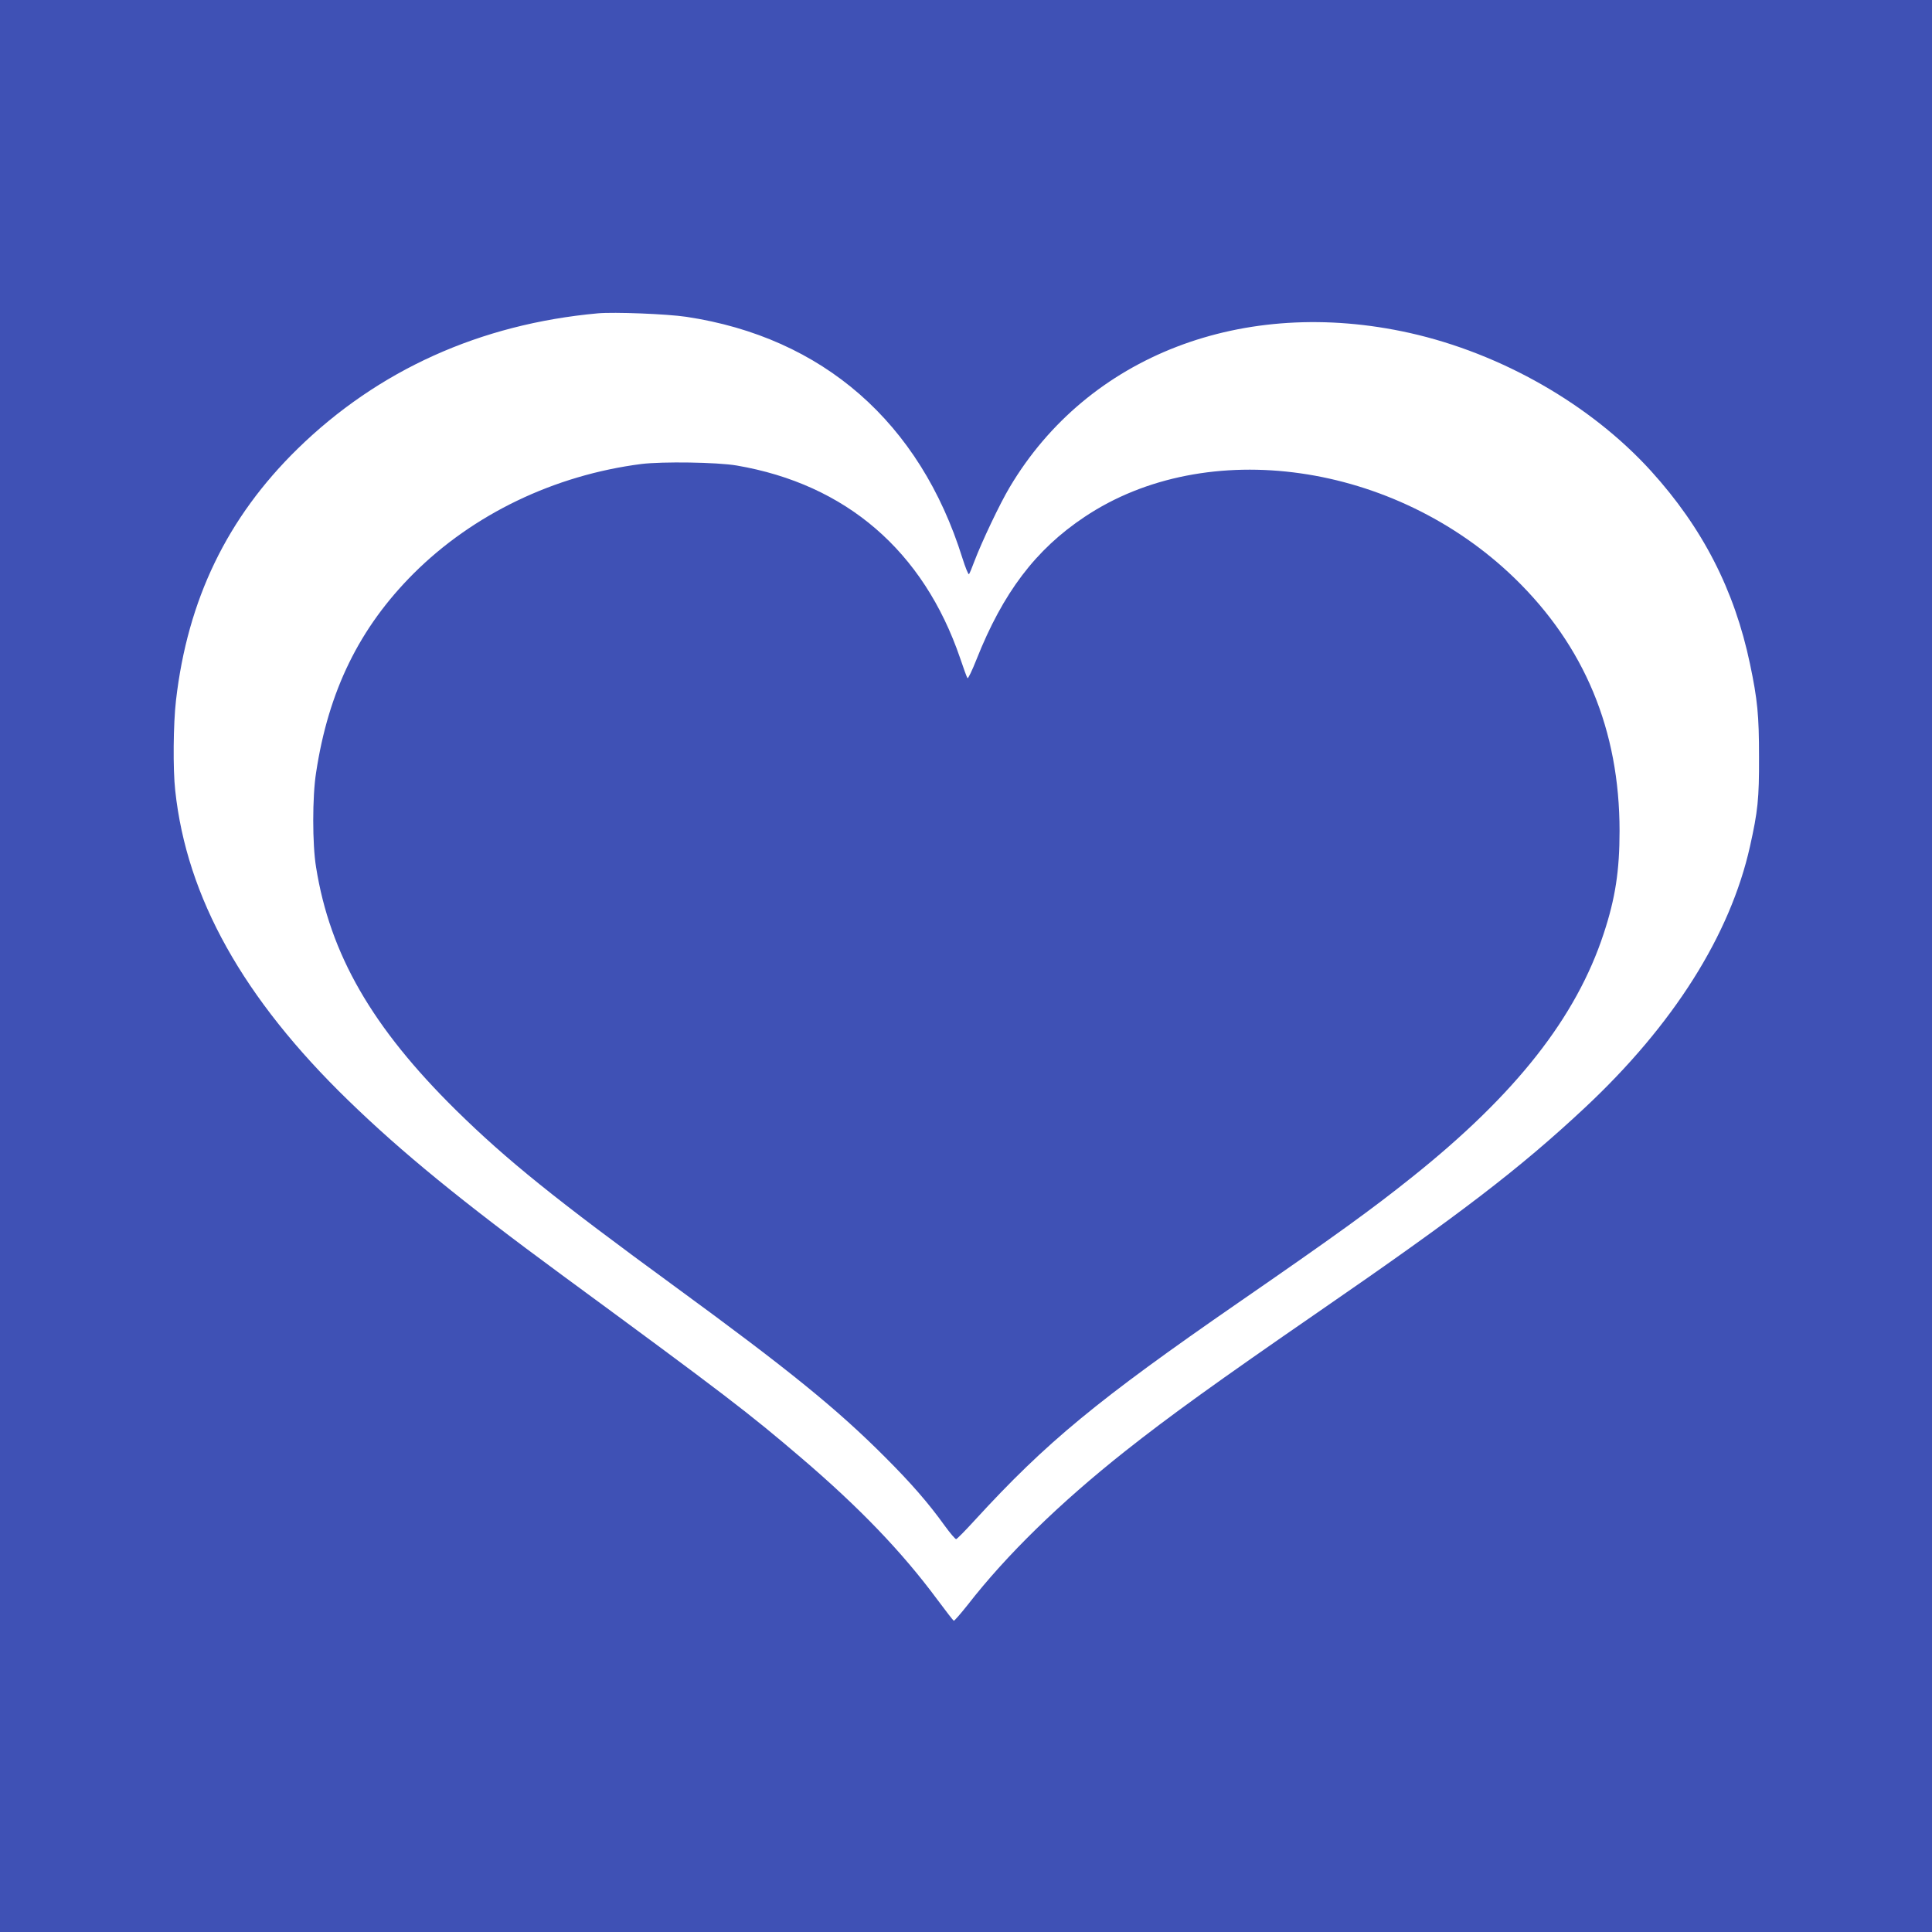
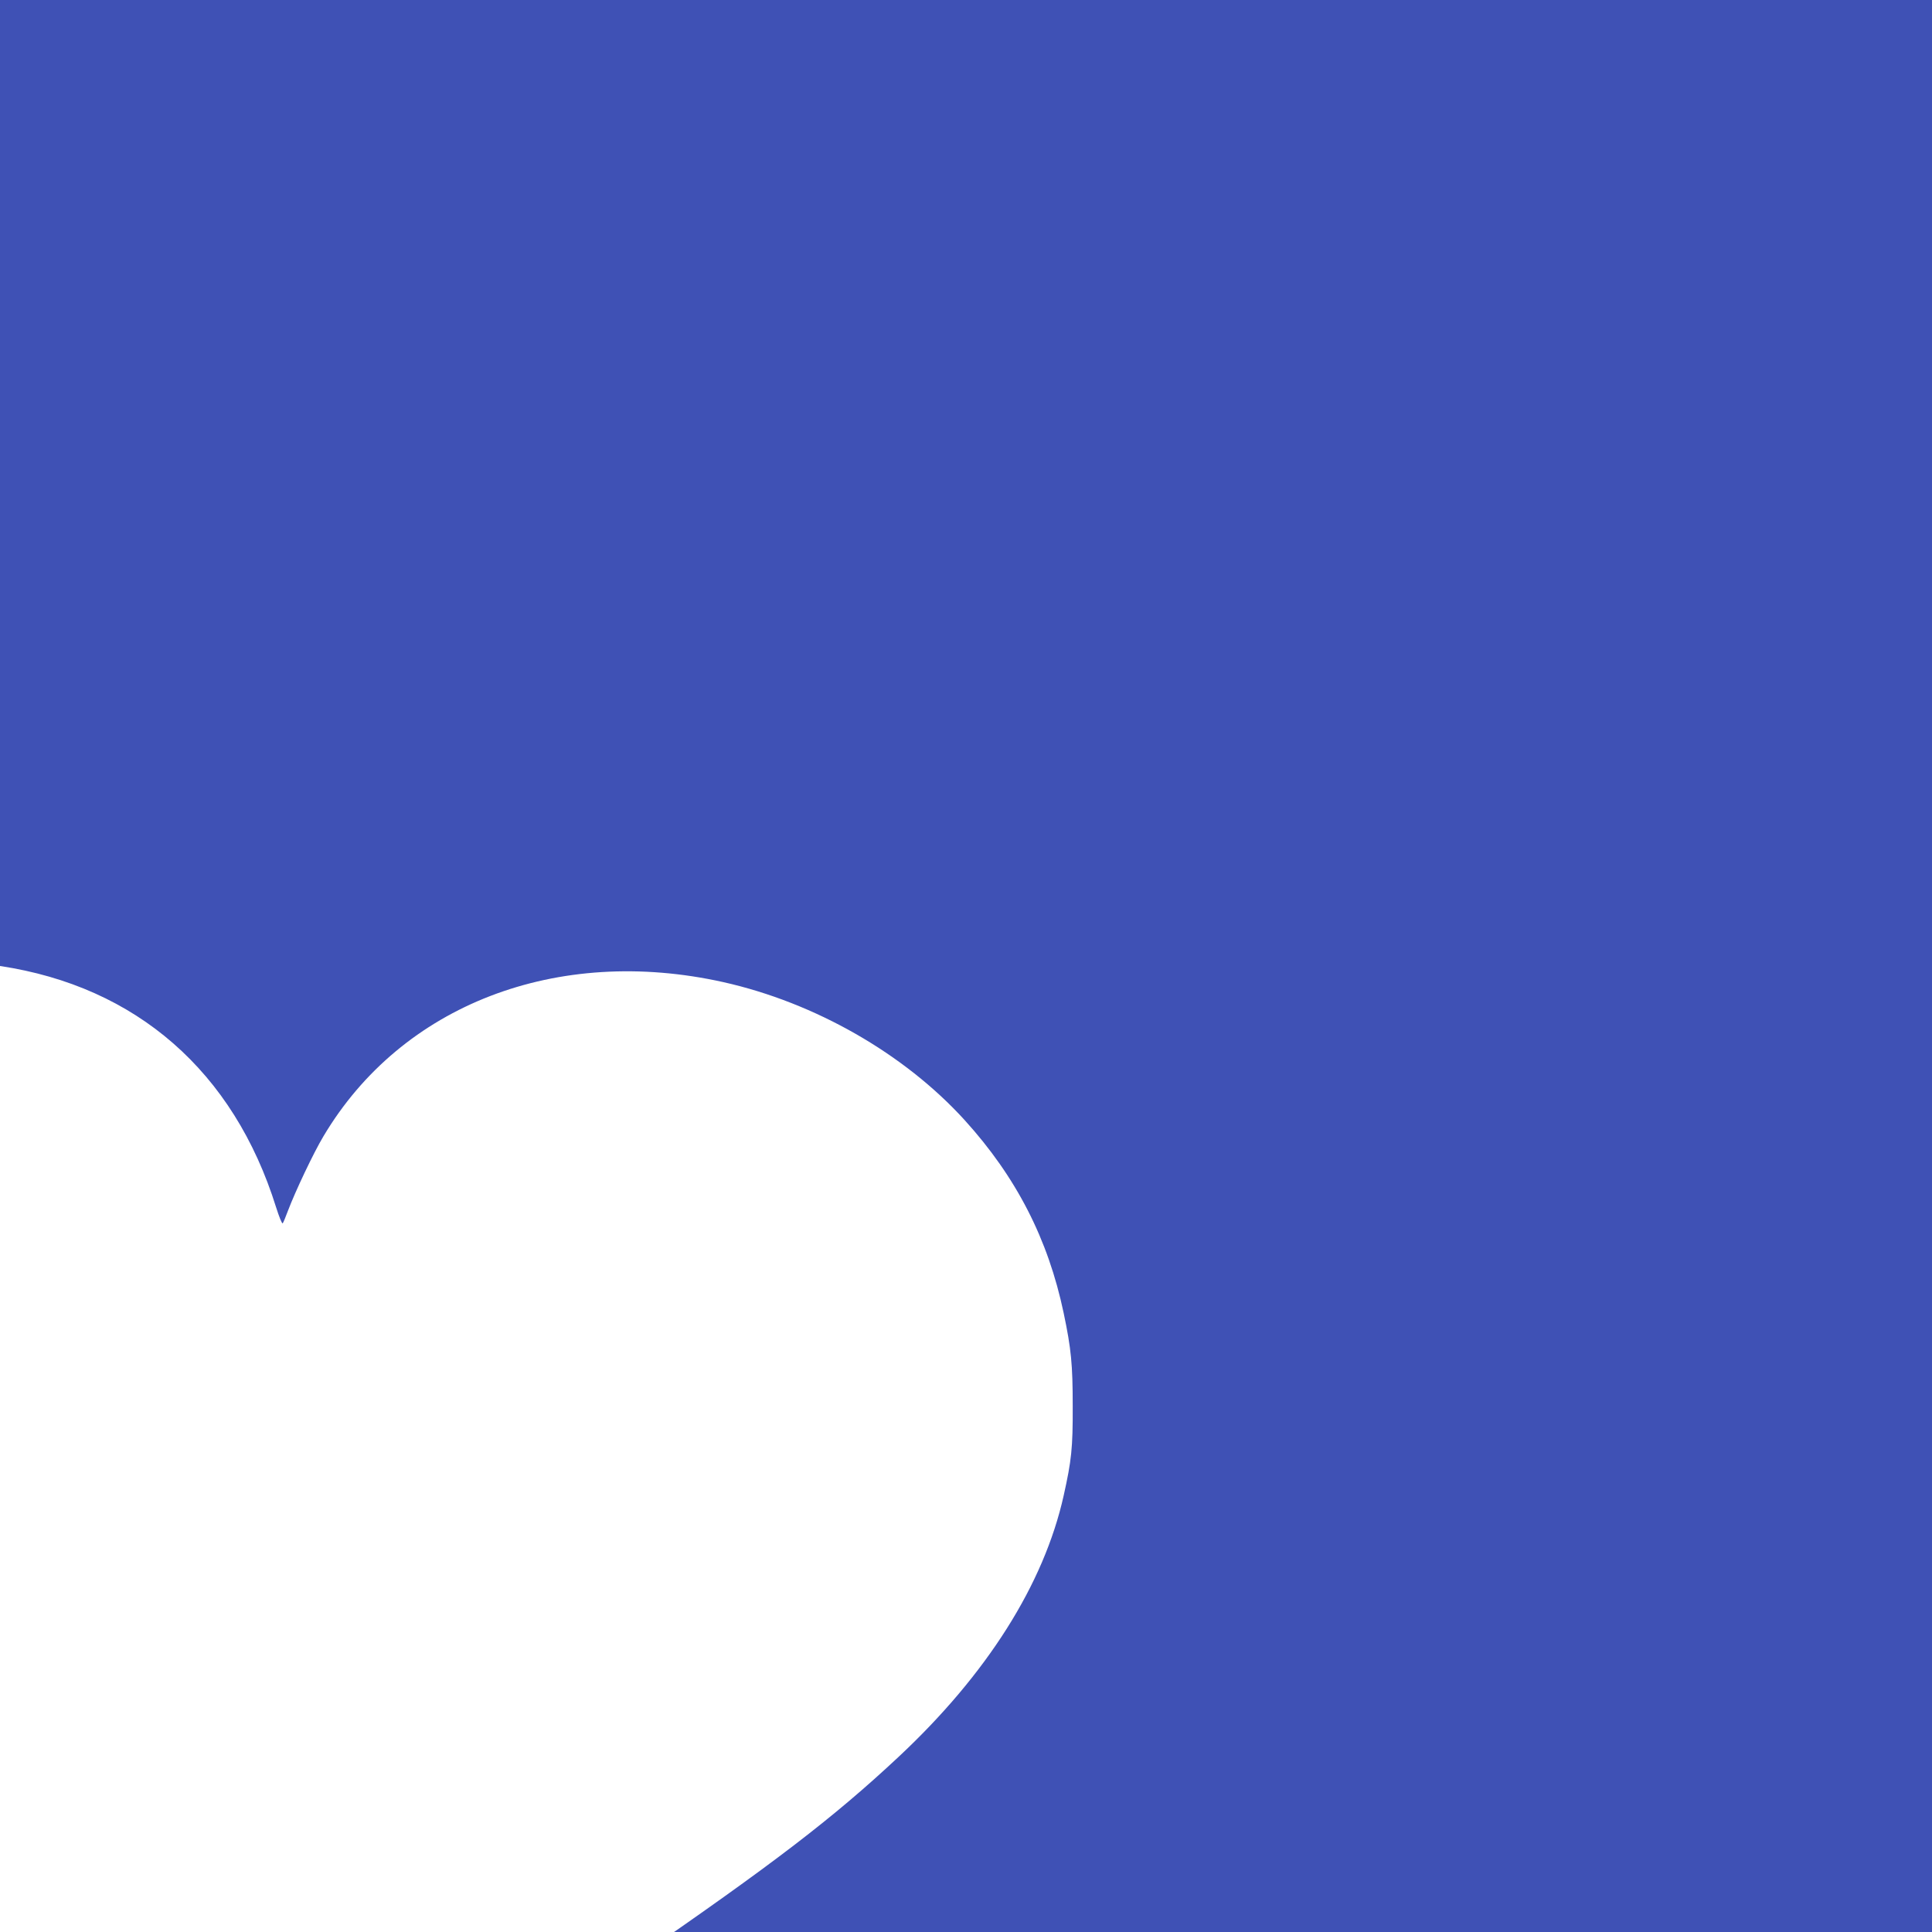
<svg xmlns="http://www.w3.org/2000/svg" version="1.0" width="1280pt" height="1280pt" viewBox="0 0 1280 1280" preserveAspectRatio="xMidYMid meet">
  <g transform="translate(0,1280) scale(0.1,-0.1)" fill="#3f51b5" stroke="none">
-     <path d="M0 6400 l0 -6400 6400 0 6400 0 0 6400 0 6400 -6400 0 -6400 0 0 -6400z m4547 4301 c904 -136 1548 -699 1829 -1598 20 -63 39 -111 44 -107 4 5 20 43 35 84 49 129 169 383 235 493 518 871 1547 1267 2650 1021 607 -136 1198 -474 1598 -914 342 -377 553 -788 656 -1278 50 -238 60 -340 60 -617 1 -278 -8 -360 -60 -593 -131 -587 -508 -1183 -1094 -1731 -430 -402 -826 -706 -1770 -1356 -667 -460 -983 -688 -1275 -919 -433 -343 -786 -687 -1044 -1019 -47 -59 -88 -106 -92 -105 -4 2 -54 66 -111 143 -233 314 -512 605 -898 935 -351 300 -498 413 -1586 1212 -664 488 -1063 814 -1416 1157 -697 676 -1071 1345 -1147 2053 -16 142 -13 443 5 598 77 668 339 1210 805 1666 534 522 1210 827 1989 898 109 10 460 -4 587 -23z" />
-     <path d="M4250 9726 c-578 -74 -1116 -333 -1510 -726 -359 -359 -564 -777 -646 -1320 -25 -159 -25 -474 0 -625 92 -578 372 -1063 928 -1611 338 -332 652 -585 1458 -1174 744 -544 1065 -804 1385 -1125 171 -171 286 -303 393 -452 37 -51 72 -92 77 -90 6 1 62 58 125 127 472 515 809 793 1745 1440 643 444 884 618 1155 835 683 546 1083 1055 1265 1610 77 233 105 417 105 680 0 667 -232 1225 -696 1675 -794 769 -2039 947 -2849 405 -324 -216 -540 -502 -715 -943 -29 -73 -56 -130 -60 -125 -4 4 -26 64 -49 133 -243 710 -756 1152 -1481 1276 -130 22 -491 27 -630 10z" />
+     <path d="M0 6400 l0 -6400 6400 0 6400 0 0 6400 0 6400 -6400 0 -6400 0 0 -6400z c904 -136 1548 -699 1829 -1598 20 -63 39 -111 44 -107 4 5 20 43 35 84 49 129 169 383 235 493 518 871 1547 1267 2650 1021 607 -136 1198 -474 1598 -914 342 -377 553 -788 656 -1278 50 -238 60 -340 60 -617 1 -278 -8 -360 -60 -593 -131 -587 -508 -1183 -1094 -1731 -430 -402 -826 -706 -1770 -1356 -667 -460 -983 -688 -1275 -919 -433 -343 -786 -687 -1044 -1019 -47 -59 -88 -106 -92 -105 -4 2 -54 66 -111 143 -233 314 -512 605 -898 935 -351 300 -498 413 -1586 1212 -664 488 -1063 814 -1416 1157 -697 676 -1071 1345 -1147 2053 -16 142 -13 443 5 598 77 668 339 1210 805 1666 534 522 1210 827 1989 898 109 10 460 -4 587 -23z" />
  </g>
</svg>